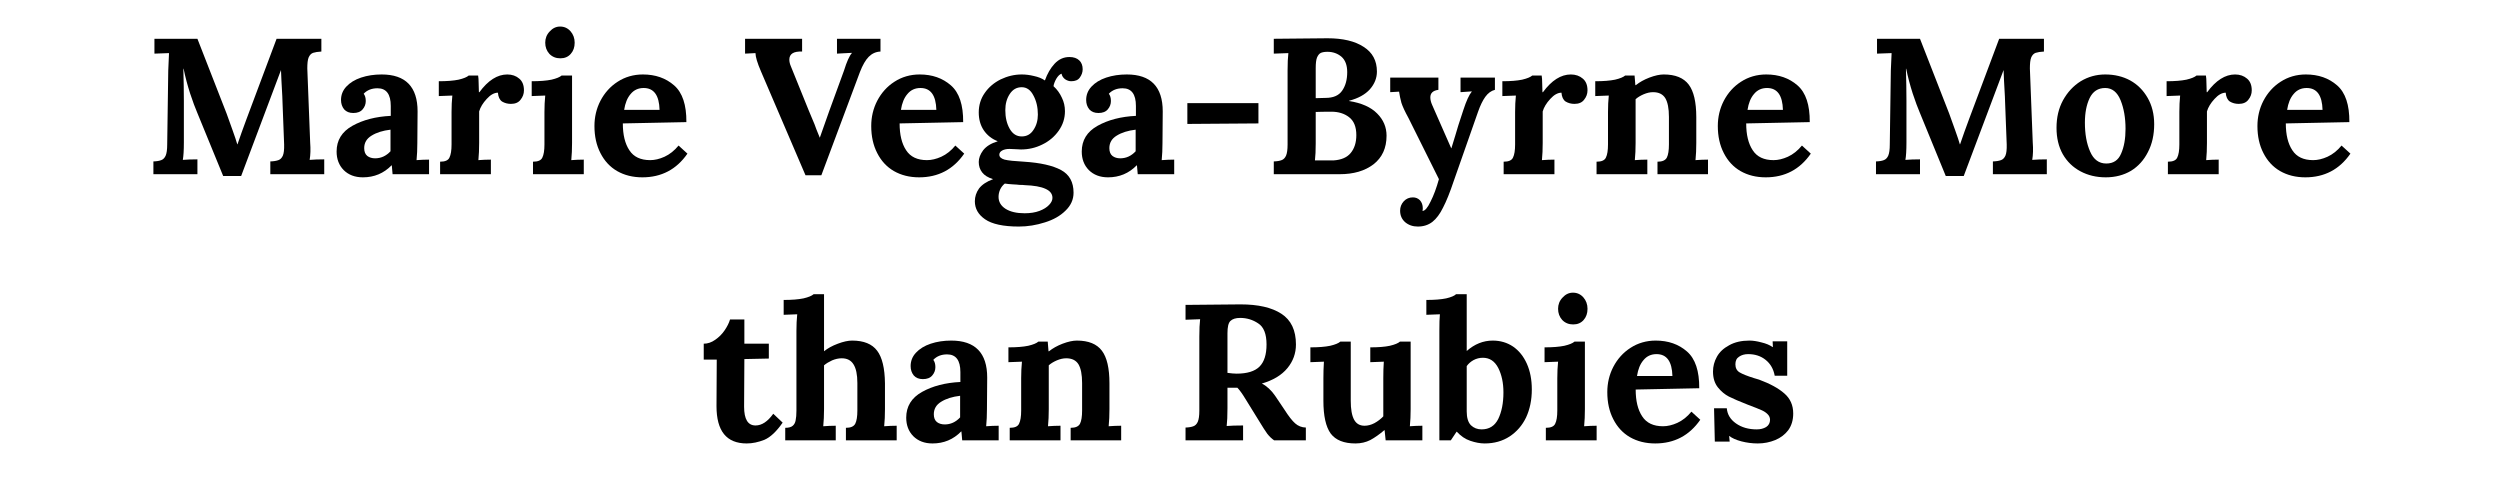
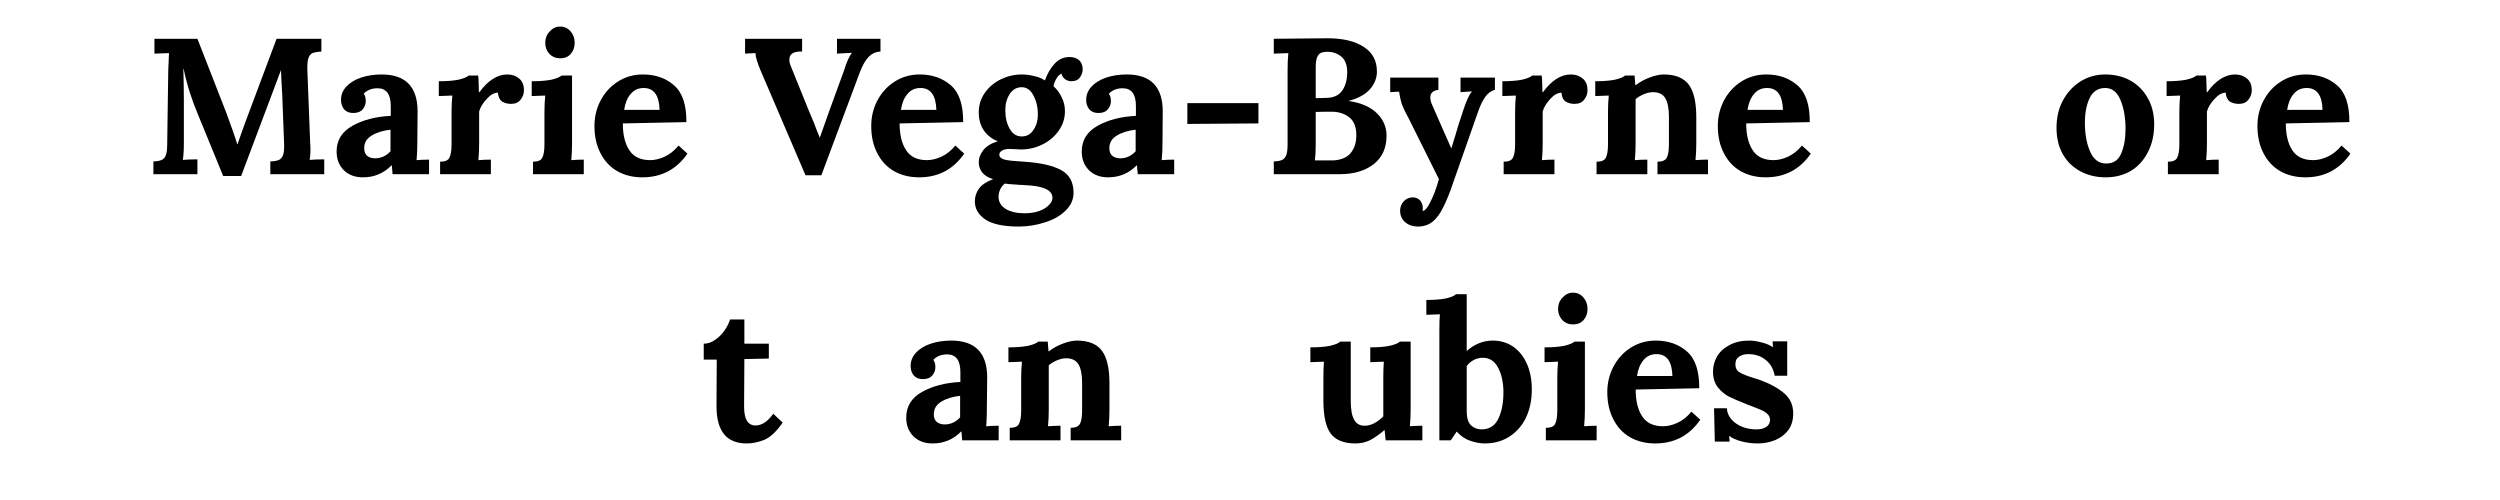
<svg xmlns="http://www.w3.org/2000/svg" width="200" zoomAndPan="magnify" viewBox="0 0 150 30" height="40" preserveAspectRatio="xMidYMid meet" version="1.0">
  <defs>
    <g />
  </defs>
  <g fill="#000000" fill-opacity="1">
    <g transform="translate(8.657, 10.452)">
      <g>
        <path d="M 3.172 -3.703 C 3.055 -3.973 2.914 -4.352 2.75 -4.844 C 2.594 -5.332 2.461 -5.828 2.359 -6.328 L 2.344 -6.328 C 2.363 -5.617 2.375 -4.977 2.375 -4.406 L 2.375 -1.906 C 2.375 -1.426 2.352 -1.078 2.312 -0.859 C 2.562 -0.879 2.852 -0.891 3.188 -0.891 L 3.188 0 L 0.547 0 L 0.547 -0.766 C 0.754 -0.773 0.91 -0.801 1.016 -0.844 C 1.129 -0.883 1.219 -0.973 1.281 -1.109 C 1.344 -1.254 1.375 -1.477 1.375 -1.781 L 1.438 -6.219 C 1.457 -6.781 1.473 -7.129 1.484 -7.266 L 0.609 -7.234 L 0.609 -8.125 L 3.188 -8.125 L 4.938 -3.641 C 5.051 -3.336 5.172 -3.004 5.297 -2.641 C 5.43 -2.273 5.523 -1.992 5.578 -1.797 L 5.594 -1.797 C 5.625 -1.879 5.707 -2.117 5.844 -2.516 C 5.957 -2.836 6.055 -3.109 6.141 -3.328 L 7.938 -8.125 L 10.625 -8.125 L 10.625 -7.359 C 10.414 -7.348 10.25 -7.32 10.125 -7.281 C 10.008 -7.238 9.922 -7.145 9.859 -7 C 9.805 -6.863 9.781 -6.645 9.781 -6.344 L 9.953 -1.906 C 9.984 -1.508 9.973 -1.16 9.922 -0.859 C 10.172 -0.879 10.461 -0.891 10.797 -0.891 L 10.797 0 L 7.562 0 L 7.562 -0.766 C 7.77 -0.773 7.93 -0.801 8.047 -0.844 C 8.16 -0.883 8.25 -0.973 8.312 -1.109 C 8.375 -1.254 8.398 -1.477 8.391 -1.781 L 8.297 -4.234 L 8.281 -4.672 C 8.238 -5.422 8.211 -5.945 8.203 -6.25 L 5.812 0.109 L 4.734 0.109 Z M 3.172 -3.703 " />
      </g>
    </g>
  </g>
  <g fill="#000000" fill-opacity="1">
    <g transform="translate(19.852, 10.452)">
      <g>
        <path d="M 1.922 0.188 C 1.441 0.188 1.055 0.039 0.766 -0.25 C 0.484 -0.539 0.344 -0.91 0.344 -1.359 C 0.344 -2.035 0.66 -2.551 1.297 -2.906 C 1.93 -3.258 2.695 -3.457 3.594 -3.5 L 3.594 -4.094 C 3.594 -4.801 3.328 -5.156 2.797 -5.156 C 2.453 -5.156 2.176 -5.047 1.969 -4.828 C 2.051 -4.723 2.094 -4.578 2.094 -4.391 C 2.094 -4.203 2.031 -4.035 1.906 -3.891 C 1.781 -3.742 1.594 -3.672 1.344 -3.672 C 1.113 -3.672 0.93 -3.742 0.797 -3.891 C 0.672 -4.047 0.609 -4.234 0.609 -4.453 C 0.609 -4.754 0.711 -5.02 0.922 -5.25 C 1.141 -5.488 1.438 -5.672 1.812 -5.797 C 2.188 -5.922 2.598 -5.984 3.047 -5.984 C 4.484 -5.984 5.203 -5.242 5.203 -3.766 L 5.188 -1.875 C 5.188 -1.5 5.172 -1.156 5.141 -0.844 C 5.398 -0.863 5.648 -0.875 5.891 -0.875 L 5.891 0 L 3.703 0 C 3.691 -0.102 3.676 -0.281 3.656 -0.531 L 3.641 -0.531 C 3.172 -0.051 2.598 0.188 1.922 0.188 Z M 2.656 -0.953 C 3.008 -0.953 3.316 -1.094 3.578 -1.375 L 3.578 -2.672 C 3.117 -2.617 2.738 -2.5 2.438 -2.312 C 2.145 -2.133 2 -1.883 2 -1.562 C 2 -1.352 2.062 -1.195 2.188 -1.094 C 2.312 -1 2.469 -0.953 2.656 -0.953 Z M 2.656 -0.953 " />
      </g>
    </g>
  </g>
  <g fill="#000000" fill-opacity="1">
    <g transform="translate(25.937, 10.452)">
      <g>
        <path d="M 0.469 -0.75 C 0.77 -0.75 0.957 -0.832 1.031 -1 C 1.113 -1.164 1.156 -1.426 1.156 -1.781 L 1.156 -3.734 C 1.156 -4.086 1.172 -4.414 1.203 -4.719 L 0.391 -4.688 L 0.391 -5.578 C 0.879 -5.578 1.273 -5.609 1.578 -5.672 C 1.879 -5.742 2.082 -5.828 2.188 -5.922 L 2.75 -5.922 C 2.77 -5.805 2.781 -5.656 2.781 -5.469 C 2.789 -5.281 2.797 -5.098 2.797 -4.922 L 2.828 -4.922 C 3.348 -5.629 3.906 -5.984 4.5 -5.984 C 4.789 -5.984 5.031 -5.898 5.219 -5.734 C 5.406 -5.578 5.5 -5.344 5.5 -5.031 C 5.5 -4.82 5.43 -4.633 5.297 -4.469 C 5.172 -4.301 4.977 -4.219 4.719 -4.219 C 4.52 -4.219 4.344 -4.266 4.188 -4.359 C 4.039 -4.461 3.957 -4.641 3.938 -4.891 C 3.719 -4.891 3.492 -4.766 3.266 -4.516 C 3.035 -4.266 2.883 -4.016 2.812 -3.766 L 2.812 -1.875 C 2.812 -1.5 2.797 -1.156 2.766 -0.844 C 3.016 -0.863 3.266 -0.875 3.516 -0.875 L 3.516 0 L 0.469 0 Z M 0.469 -0.75 " />
      </g>
    </g>
  </g>
  <g fill="#000000" fill-opacity="1">
    <g transform="translate(31.511, 10.452)">
      <g>
        <path d="M 2.109 -6.953 C 1.848 -6.953 1.629 -7.039 1.453 -7.219 C 1.285 -7.406 1.203 -7.629 1.203 -7.891 C 1.203 -8.148 1.289 -8.375 1.469 -8.562 C 1.645 -8.758 1.852 -8.859 2.094 -8.859 C 2.344 -8.859 2.551 -8.766 2.719 -8.578 C 2.883 -8.391 2.969 -8.16 2.969 -7.891 C 2.969 -7.617 2.891 -7.395 2.734 -7.219 C 2.578 -7.039 2.367 -6.953 2.109 -6.953 Z M 0.469 -0.75 C 0.77 -0.75 0.957 -0.832 1.031 -1 C 1.113 -1.164 1.156 -1.426 1.156 -1.781 L 1.156 -3.719 C 1.156 -4.082 1.172 -4.414 1.203 -4.719 L 0.391 -4.688 L 0.391 -5.578 C 0.879 -5.578 1.273 -5.609 1.578 -5.672 C 1.879 -5.742 2.082 -5.828 2.188 -5.922 L 2.812 -5.922 L 2.812 -1.875 C 2.812 -1.5 2.797 -1.156 2.766 -0.844 C 3.016 -0.863 3.266 -0.875 3.516 -0.875 L 3.516 0 L 0.469 0 Z M 0.469 -0.75 " />
      </g>
    </g>
  </g>
  <g fill="#000000" fill-opacity="1">
    <g transform="translate(35.308, 10.452)">
      <g>
        <path d="M 3.234 0.188 C 2.66 0.188 2.156 0.062 1.719 -0.188 C 1.289 -0.438 0.957 -0.797 0.719 -1.266 C 0.477 -1.734 0.359 -2.273 0.359 -2.891 C 0.359 -3.43 0.477 -3.938 0.719 -4.406 C 0.969 -4.883 1.312 -5.266 1.75 -5.547 C 2.195 -5.836 2.703 -5.984 3.266 -5.984 C 4.016 -5.984 4.641 -5.766 5.141 -5.328 C 5.641 -4.891 5.883 -4.156 5.875 -3.125 L 2.062 -3.047 C 2.062 -2.367 2.191 -1.832 2.453 -1.438 C 2.711 -1.039 3.129 -0.844 3.703 -0.844 C 3.973 -0.844 4.258 -0.91 4.562 -1.047 C 4.875 -1.191 5.156 -1.414 5.406 -1.719 L 5.938 -1.234 C 5.281 -0.285 4.379 0.188 3.234 0.188 Z M 4.266 -3.859 C 4.242 -4.734 3.926 -5.172 3.312 -5.172 C 2.988 -5.172 2.727 -5.051 2.531 -4.812 C 2.332 -4.582 2.203 -4.266 2.141 -3.859 Z M 4.266 -3.859 " />
      </g>
    </g>
  </g>
  <g fill="#000000" fill-opacity="1">
    <g transform="translate(41.556, 10.452)">
      <g />
    </g>
  </g>
  <g fill="#000000" fill-opacity="1">
    <g transform="translate(44.61, 10.452)">
      <g>
        <path d="M 1.047 -6.172 C 0.828 -6.68 0.719 -7.047 0.719 -7.266 L 0.094 -7.234 L 0.094 -8.125 L 3.516 -8.125 L 3.516 -7.359 C 3.004 -7.379 2.75 -7.219 2.75 -6.875 C 2.75 -6.75 2.781 -6.613 2.844 -6.469 L 3.906 -3.844 C 4 -3.625 4.117 -3.336 4.266 -2.984 C 4.305 -2.859 4.41 -2.594 4.578 -2.188 L 5.141 -3.781 L 6.031 -6.219 C 6.195 -6.75 6.352 -7.098 6.5 -7.266 L 6.5 -7.281 L 5.891 -7.25 L 5.609 -7.234 L 5.609 -8.125 L 8.219 -8.125 L 8.219 -7.359 C 7.945 -7.348 7.711 -7.242 7.516 -7.047 C 7.328 -6.859 7.148 -6.551 6.984 -6.125 L 4.672 0.062 L 3.719 0.062 Z M 1.047 -6.172 " />
      </g>
    </g>
  </g>
  <g fill="#000000" fill-opacity="1">
    <g transform="translate(51.915, 10.452)">
      <g>
        <path d="M 3.234 0.188 C 2.66 0.188 2.156 0.062 1.719 -0.188 C 1.289 -0.438 0.957 -0.797 0.719 -1.266 C 0.477 -1.734 0.359 -2.273 0.359 -2.891 C 0.359 -3.43 0.477 -3.938 0.719 -4.406 C 0.969 -4.883 1.312 -5.266 1.75 -5.547 C 2.195 -5.836 2.703 -5.984 3.266 -5.984 C 4.016 -5.984 4.641 -5.766 5.141 -5.328 C 5.641 -4.891 5.883 -4.156 5.875 -3.125 L 2.062 -3.047 C 2.062 -2.367 2.191 -1.832 2.453 -1.438 C 2.711 -1.039 3.129 -0.844 3.703 -0.844 C 3.973 -0.844 4.258 -0.91 4.562 -1.047 C 4.875 -1.191 5.156 -1.414 5.406 -1.719 L 5.938 -1.234 C 5.281 -0.285 4.379 0.188 3.234 0.188 Z M 4.266 -3.859 C 4.242 -4.734 3.926 -5.172 3.312 -5.172 C 2.988 -5.172 2.727 -5.051 2.531 -4.812 C 2.332 -4.582 2.203 -4.266 2.141 -3.859 Z M 4.266 -3.859 " />
      </g>
    </g>
  </g>
  <g fill="#000000" fill-opacity="1">
    <g transform="translate(58.163, 10.452)">
      <g>
        <path d="M 2.969 3.141 C 2.031 3.141 1.352 2.992 0.938 2.703 C 0.531 2.422 0.328 2.062 0.328 1.625 C 0.328 1.352 0.41 1.098 0.578 0.859 C 0.754 0.629 1.035 0.441 1.422 0.297 C 1.117 0.203 0.898 0.066 0.766 -0.109 C 0.629 -0.285 0.562 -0.492 0.562 -0.734 C 0.562 -0.961 0.648 -1.195 0.828 -1.438 C 1.016 -1.676 1.301 -1.852 1.688 -1.969 L 1.688 -1.984 C 1.344 -2.117 1.066 -2.336 0.859 -2.641 C 0.66 -2.941 0.562 -3.297 0.562 -3.703 C 0.562 -4.141 0.68 -4.531 0.922 -4.875 C 1.16 -5.219 1.477 -5.488 1.875 -5.688 C 2.281 -5.883 2.703 -5.984 3.141 -5.984 C 3.379 -5.984 3.625 -5.953 3.875 -5.891 C 4.133 -5.836 4.352 -5.75 4.531 -5.625 C 4.676 -6.031 4.867 -6.363 5.109 -6.625 C 5.359 -6.895 5.656 -7.031 6 -7.031 C 6.258 -7.031 6.457 -6.961 6.594 -6.828 C 6.727 -6.703 6.797 -6.523 6.797 -6.297 C 6.797 -6.117 6.738 -5.953 6.625 -5.797 C 6.52 -5.648 6.348 -5.578 6.109 -5.578 C 5.984 -5.578 5.859 -5.617 5.734 -5.703 C 5.617 -5.797 5.551 -5.906 5.531 -6.031 C 5.426 -6 5.32 -5.898 5.219 -5.734 C 5.125 -5.566 5.066 -5.414 5.047 -5.281 C 5.266 -5.082 5.43 -4.852 5.547 -4.594 C 5.672 -4.344 5.734 -4.07 5.734 -3.781 C 5.734 -3.352 5.609 -2.961 5.359 -2.609 C 5.109 -2.254 4.781 -1.977 4.375 -1.781 C 3.977 -1.582 3.551 -1.484 3.094 -1.484 L 2.781 -1.5 C 2.602 -1.508 2.477 -1.516 2.406 -1.516 C 2.227 -1.516 2.082 -1.484 1.969 -1.422 C 1.852 -1.359 1.797 -1.273 1.797 -1.172 C 1.797 -1.035 1.898 -0.938 2.109 -0.875 C 2.328 -0.82 2.719 -0.781 3.281 -0.75 C 4.258 -0.688 5 -0.52 5.5 -0.25 C 6 0.02 6.25 0.473 6.25 1.109 C 6.25 1.523 6.086 1.883 5.766 2.188 C 5.453 2.5 5.039 2.734 4.531 2.891 C 4.02 3.055 3.5 3.141 2.969 3.141 Z M 3.141 -2.266 C 3.441 -2.266 3.676 -2.395 3.844 -2.656 C 4.02 -2.914 4.109 -3.223 4.109 -3.578 C 4.109 -4.016 4.02 -4.395 3.844 -4.719 C 3.676 -5.051 3.441 -5.219 3.141 -5.219 C 2.836 -5.219 2.598 -5.082 2.422 -4.812 C 2.242 -4.539 2.156 -4.219 2.156 -3.844 C 2.156 -3.406 2.242 -3.031 2.422 -2.719 C 2.598 -2.414 2.836 -2.266 3.141 -2.266 Z M 3.312 2.344 C 3.656 2.344 3.953 2.297 4.203 2.203 C 4.453 2.109 4.645 1.988 4.781 1.844 C 4.914 1.707 4.984 1.566 4.984 1.422 C 4.984 1.18 4.844 1 4.562 0.875 C 4.289 0.75 3.875 0.676 3.312 0.656 C 3.25 0.645 3.145 0.641 3 0.641 C 2.926 0.629 2.789 0.617 2.594 0.609 C 2.406 0.598 2.25 0.582 2.125 0.562 C 2.008 0.656 1.914 0.773 1.844 0.922 C 1.781 1.066 1.75 1.211 1.75 1.359 C 1.75 1.66 1.891 1.898 2.172 2.078 C 2.453 2.254 2.832 2.344 3.312 2.344 Z M 3.312 2.344 " />
      </g>
    </g>
  </g>
  <g fill="#000000" fill-opacity="1">
    <g transform="translate(64.561, 10.452)">
      <g>
        <path d="M 1.922 0.188 C 1.441 0.188 1.055 0.039 0.766 -0.25 C 0.484 -0.539 0.344 -0.91 0.344 -1.359 C 0.344 -2.035 0.66 -2.551 1.297 -2.906 C 1.93 -3.258 2.695 -3.457 3.594 -3.5 L 3.594 -4.094 C 3.594 -4.801 3.328 -5.156 2.797 -5.156 C 2.453 -5.156 2.176 -5.047 1.969 -4.828 C 2.051 -4.723 2.094 -4.578 2.094 -4.391 C 2.094 -4.203 2.031 -4.035 1.906 -3.891 C 1.781 -3.742 1.594 -3.672 1.344 -3.672 C 1.113 -3.672 0.93 -3.742 0.797 -3.891 C 0.672 -4.047 0.609 -4.234 0.609 -4.453 C 0.609 -4.754 0.711 -5.02 0.922 -5.25 C 1.141 -5.488 1.438 -5.672 1.812 -5.797 C 2.188 -5.922 2.598 -5.984 3.047 -5.984 C 4.484 -5.984 5.203 -5.242 5.203 -3.766 L 5.188 -1.875 C 5.188 -1.5 5.172 -1.156 5.141 -0.844 C 5.398 -0.863 5.648 -0.875 5.891 -0.875 L 5.891 0 L 3.703 0 C 3.691 -0.102 3.676 -0.281 3.656 -0.531 L 3.641 -0.531 C 3.172 -0.051 2.598 0.188 1.922 0.188 Z M 2.656 -0.953 C 3.008 -0.953 3.316 -1.094 3.578 -1.375 L 3.578 -2.672 C 3.117 -2.617 2.738 -2.5 2.438 -2.312 C 2.145 -2.133 2 -1.883 2 -1.562 C 2 -1.352 2.062 -1.195 2.188 -1.094 C 2.312 -1 2.469 -0.953 2.656 -0.953 Z M 2.656 -0.953 " />
      </g>
    </g>
  </g>
  <g fill="#000000" fill-opacity="1">
    <g transform="translate(70.647, 10.452)">
      <g>
        <path d="M 0.594 -4.266 L 4.859 -4.266 L 4.859 -3.047 L 0.594 -3.016 Z M 0.594 -4.266 " />
      </g>
    </g>
  </g>
  <g fill="#000000" fill-opacity="1">
    <g transform="translate(75.849, 10.452)">
      <g>
        <path d="M 0.578 -0.766 C 0.785 -0.773 0.941 -0.801 1.047 -0.844 C 1.16 -0.883 1.25 -0.973 1.312 -1.109 C 1.375 -1.254 1.406 -1.477 1.406 -1.781 L 1.406 -6.219 C 1.406 -6.656 1.422 -7.004 1.453 -7.266 L 0.578 -7.234 L 0.578 -8.125 L 3.797 -8.156 C 4.723 -8.156 5.445 -7.984 5.969 -7.641 C 6.5 -7.305 6.766 -6.812 6.766 -6.156 C 6.766 -5.77 6.625 -5.414 6.344 -5.094 C 6.062 -4.781 5.645 -4.551 5.094 -4.406 L 5.094 -4.391 C 5.844 -4.273 6.406 -4.023 6.781 -3.641 C 7.156 -3.266 7.344 -2.82 7.344 -2.312 C 7.344 -1.57 7.082 -1 6.562 -0.594 C 6.039 -0.195 5.363 0 4.531 0 L 0.578 0 Z M 3.688 -4.578 C 4.145 -4.578 4.473 -4.719 4.672 -5 C 4.879 -5.289 4.984 -5.664 4.984 -6.125 C 4.984 -6.539 4.867 -6.848 4.641 -7.047 C 4.41 -7.242 4.129 -7.344 3.797 -7.344 C 3.629 -7.344 3.5 -7.32 3.406 -7.281 C 3.312 -7.238 3.234 -7.145 3.172 -7 C 3.117 -6.863 3.094 -6.648 3.094 -6.359 L 3.094 -4.562 Z M 3.047 -0.828 C 3.555 -0.828 3.93 -0.828 4.172 -0.828 C 4.629 -0.859 4.969 -1.004 5.188 -1.266 C 5.414 -1.535 5.531 -1.895 5.531 -2.344 C 5.531 -2.844 5.383 -3.203 5.094 -3.422 C 4.812 -3.641 4.457 -3.75 4.031 -3.75 C 3.602 -3.75 3.289 -3.742 3.094 -3.734 L 3.094 -1.844 C 3.094 -1.426 3.078 -1.086 3.047 -0.828 Z M 3.047 -0.828 " />
      </g>
    </g>
  </g>
  <g fill="#000000" fill-opacity="1">
    <g transform="translate(83.351, 10.452)">
      <g>
        <path d="M 1.719 3.141 C 1.414 3.141 1.16 3.051 0.953 2.875 C 0.754 2.695 0.656 2.469 0.656 2.188 C 0.656 1.977 0.727 1.789 0.875 1.625 C 1.02 1.469 1.203 1.391 1.422 1.391 C 1.586 1.391 1.727 1.445 1.844 1.562 C 1.957 1.688 2.016 1.848 2.016 2.047 C 2.016 2.109 2.008 2.156 2 2.188 L 2 2.203 C 2.145 2.203 2.305 2.016 2.484 1.641 C 2.672 1.273 2.836 0.828 2.984 0.297 L 1.156 -3.375 C 0.945 -3.758 0.805 -4.062 0.734 -4.281 C 0.672 -4.508 0.625 -4.734 0.594 -4.953 L 0.062 -4.922 L 0.062 -5.797 L 2.953 -5.797 L 2.953 -5.062 C 2.629 -5.02 2.469 -4.867 2.469 -4.609 C 2.469 -4.473 2.504 -4.32 2.578 -4.156 L 3.719 -1.562 L 3.734 -1.562 L 3.969 -2.328 C 4.051 -2.629 4.211 -3.141 4.453 -3.859 C 4.629 -4.398 4.797 -4.766 4.953 -4.953 L 4.953 -4.969 L 4.281 -4.922 L 4.281 -5.797 L 6.344 -5.797 L 6.344 -5.062 C 6.125 -5.008 5.93 -4.867 5.766 -4.641 C 5.609 -4.422 5.461 -4.117 5.328 -3.734 L 3.875 0.406 C 3.645 1.094 3.43 1.625 3.234 2 C 3.047 2.383 2.832 2.672 2.594 2.859 C 2.352 3.047 2.062 3.141 1.719 3.141 Z M 1.719 3.141 " />
      </g>
    </g>
  </g>
  <g fill="#000000" fill-opacity="1">
    <g transform="translate(89.75, 10.452)">
      <g>
        <path d="M 0.469 -0.75 C 0.77 -0.75 0.957 -0.832 1.031 -1 C 1.113 -1.164 1.156 -1.426 1.156 -1.781 L 1.156 -3.734 C 1.156 -4.086 1.172 -4.414 1.203 -4.719 L 0.391 -4.688 L 0.391 -5.578 C 0.879 -5.578 1.273 -5.609 1.578 -5.672 C 1.879 -5.742 2.082 -5.828 2.188 -5.922 L 2.75 -5.922 C 2.77 -5.805 2.781 -5.656 2.781 -5.469 C 2.789 -5.281 2.797 -5.098 2.797 -4.922 L 2.828 -4.922 C 3.348 -5.629 3.906 -5.984 4.5 -5.984 C 4.789 -5.984 5.031 -5.898 5.219 -5.734 C 5.406 -5.578 5.5 -5.344 5.5 -5.031 C 5.5 -4.82 5.43 -4.633 5.297 -4.469 C 5.172 -4.301 4.977 -4.219 4.719 -4.219 C 4.52 -4.219 4.344 -4.266 4.188 -4.359 C 4.039 -4.461 3.957 -4.641 3.938 -4.891 C 3.719 -4.891 3.492 -4.766 3.266 -4.516 C 3.035 -4.266 2.883 -4.016 2.812 -3.766 L 2.812 -1.875 C 2.812 -1.5 2.797 -1.156 2.766 -0.844 C 3.016 -0.863 3.266 -0.875 3.516 -0.875 L 3.516 0 L 0.469 0 Z M 0.469 -0.75 " />
      </g>
    </g>
  </g>
  <g fill="#000000" fill-opacity="1">
    <g transform="translate(95.324, 10.452)">
      <g>
        <path d="M 0.469 -0.75 C 0.77 -0.75 0.957 -0.832 1.031 -1 C 1.113 -1.164 1.156 -1.426 1.156 -1.781 L 1.156 -3.734 C 1.156 -4.086 1.172 -4.414 1.203 -4.719 L 0.391 -4.688 L 0.391 -5.578 C 0.879 -5.578 1.273 -5.609 1.578 -5.672 C 1.879 -5.742 2.082 -5.828 2.188 -5.922 L 2.75 -5.922 C 2.75 -5.898 2.766 -5.707 2.797 -5.344 L 2.828 -5.344 C 3.047 -5.52 3.316 -5.672 3.641 -5.797 C 3.973 -5.922 4.258 -5.984 4.5 -5.984 C 5.195 -5.984 5.695 -5.781 6 -5.375 C 6.301 -4.977 6.453 -4.328 6.453 -3.422 L 6.453 -1.875 C 6.453 -1.5 6.438 -1.156 6.406 -0.844 C 6.664 -0.863 6.914 -0.875 7.156 -0.875 L 7.156 0 L 4.125 0 L 4.125 -0.75 C 4.414 -0.75 4.602 -0.832 4.688 -1 C 4.77 -1.164 4.812 -1.426 4.812 -1.781 L 4.812 -3.438 C 4.812 -3.945 4.738 -4.32 4.594 -4.562 C 4.445 -4.801 4.203 -4.922 3.859 -4.922 C 3.68 -4.922 3.492 -4.879 3.297 -4.797 C 3.098 -4.711 2.938 -4.613 2.812 -4.5 L 2.812 -1.875 C 2.812 -1.5 2.797 -1.156 2.766 -0.844 C 3.016 -0.863 3.266 -0.875 3.516 -0.875 L 3.516 0 L 0.469 0 Z M 0.469 -0.75 " />
      </g>
    </g>
  </g>
  <g fill="#000000" fill-opacity="1">
    <g transform="translate(102.71, 10.452)">
      <g>
        <path d="M 3.234 0.188 C 2.66 0.188 2.156 0.062 1.719 -0.188 C 1.289 -0.438 0.957 -0.797 0.719 -1.266 C 0.477 -1.734 0.359 -2.273 0.359 -2.891 C 0.359 -3.43 0.477 -3.938 0.719 -4.406 C 0.969 -4.883 1.312 -5.266 1.75 -5.547 C 2.195 -5.836 2.703 -5.984 3.266 -5.984 C 4.016 -5.984 4.641 -5.766 5.141 -5.328 C 5.641 -4.891 5.883 -4.156 5.875 -3.125 L 2.062 -3.047 C 2.062 -2.367 2.191 -1.832 2.453 -1.438 C 2.711 -1.039 3.129 -0.844 3.703 -0.844 C 3.973 -0.844 4.258 -0.91 4.562 -1.047 C 4.875 -1.191 5.156 -1.414 5.406 -1.719 L 5.938 -1.234 C 5.281 -0.285 4.379 0.188 3.234 0.188 Z M 4.266 -3.859 C 4.242 -4.734 3.926 -5.172 3.312 -5.172 C 2.988 -5.172 2.727 -5.051 2.531 -4.812 C 2.332 -4.582 2.203 -4.266 2.141 -3.859 Z M 4.266 -3.859 " />
      </g>
    </g>
  </g>
  <g fill="#000000" fill-opacity="1">
    <g transform="translate(108.958, 10.452)">
      <g />
    </g>
  </g>
  <g fill="#000000" fill-opacity="1">
    <g transform="translate(112.012, 10.452)">
      <g>
-         <path d="M 3.172 -3.703 C 3.055 -3.973 2.914 -4.352 2.75 -4.844 C 2.594 -5.332 2.461 -5.828 2.359 -6.328 L 2.344 -6.328 C 2.363 -5.617 2.375 -4.977 2.375 -4.406 L 2.375 -1.906 C 2.375 -1.426 2.352 -1.078 2.312 -0.859 C 2.562 -0.879 2.852 -0.891 3.188 -0.891 L 3.188 0 L 0.547 0 L 0.547 -0.766 C 0.754 -0.773 0.91 -0.801 1.016 -0.844 C 1.129 -0.883 1.219 -0.973 1.281 -1.109 C 1.344 -1.254 1.375 -1.477 1.375 -1.781 L 1.438 -6.219 C 1.457 -6.781 1.473 -7.129 1.484 -7.266 L 0.609 -7.234 L 0.609 -8.125 L 3.188 -8.125 L 4.938 -3.641 C 5.051 -3.336 5.172 -3.004 5.297 -2.641 C 5.43 -2.273 5.523 -1.992 5.578 -1.797 L 5.594 -1.797 C 5.625 -1.879 5.707 -2.117 5.844 -2.516 C 5.957 -2.836 6.055 -3.109 6.141 -3.328 L 7.938 -8.125 L 10.625 -8.125 L 10.625 -7.359 C 10.414 -7.348 10.25 -7.32 10.125 -7.281 C 10.008 -7.238 9.922 -7.145 9.859 -7 C 9.805 -6.863 9.781 -6.645 9.781 -6.344 L 9.953 -1.906 C 9.984 -1.508 9.973 -1.16 9.922 -0.859 C 10.172 -0.879 10.461 -0.891 10.797 -0.891 L 10.797 0 L 7.562 0 L 7.562 -0.766 C 7.77 -0.773 7.93 -0.801 8.047 -0.844 C 8.16 -0.883 8.25 -0.973 8.312 -1.109 C 8.375 -1.254 8.398 -1.477 8.391 -1.781 L 8.297 -4.234 L 8.281 -4.672 C 8.238 -5.422 8.211 -5.945 8.203 -6.25 L 5.812 0.109 L 4.734 0.109 Z M 3.172 -3.703 " />
-       </g>
+         </g>
    </g>
  </g>
  <g fill="#000000" fill-opacity="1">
    <g transform="translate(123.032, 10.452)">
      <g>
        <path d="M 3.312 0.188 C 2.75 0.188 2.242 0.066 1.797 -0.172 C 1.348 -0.41 0.992 -0.754 0.734 -1.203 C 0.484 -1.648 0.359 -2.176 0.359 -2.781 C 0.359 -3.406 0.488 -3.957 0.75 -4.438 C 1.02 -4.926 1.375 -5.305 1.812 -5.578 C 2.258 -5.848 2.75 -5.984 3.281 -5.984 C 3.844 -5.984 4.344 -5.863 4.781 -5.625 C 5.219 -5.383 5.566 -5.035 5.828 -4.578 C 6.086 -4.129 6.219 -3.602 6.219 -3 C 6.219 -2.363 6.094 -1.805 5.844 -1.328 C 5.602 -0.848 5.266 -0.473 4.828 -0.203 C 4.391 0.055 3.883 0.188 3.312 0.188 Z M 3.344 -0.641 C 3.77 -0.641 4.066 -0.836 4.234 -1.234 C 4.41 -1.629 4.5 -2.125 4.5 -2.719 C 4.5 -3.383 4.398 -3.957 4.203 -4.438 C 4.004 -4.926 3.695 -5.172 3.281 -5.172 C 2.852 -5.172 2.539 -4.969 2.344 -4.562 C 2.156 -4.164 2.062 -3.676 2.062 -3.094 C 2.062 -2.414 2.164 -1.836 2.375 -1.359 C 2.582 -0.879 2.906 -0.641 3.344 -0.641 Z M 3.344 -0.641 " />
      </g>
    </g>
  </g>
  <g fill="#000000" fill-opacity="1">
    <g transform="translate(129.605, 10.452)">
      <g>
        <path d="M 0.469 -0.75 C 0.77 -0.75 0.957 -0.832 1.031 -1 C 1.113 -1.164 1.156 -1.426 1.156 -1.781 L 1.156 -3.734 C 1.156 -4.086 1.172 -4.414 1.203 -4.719 L 0.391 -4.688 L 0.391 -5.578 C 0.879 -5.578 1.273 -5.609 1.578 -5.672 C 1.879 -5.742 2.082 -5.828 2.188 -5.922 L 2.75 -5.922 C 2.77 -5.805 2.781 -5.656 2.781 -5.469 C 2.789 -5.281 2.797 -5.098 2.797 -4.922 L 2.828 -4.922 C 3.348 -5.629 3.906 -5.984 4.5 -5.984 C 4.789 -5.984 5.031 -5.898 5.219 -5.734 C 5.406 -5.578 5.5 -5.344 5.5 -5.031 C 5.5 -4.82 5.43 -4.633 5.297 -4.469 C 5.172 -4.301 4.977 -4.219 4.719 -4.219 C 4.52 -4.219 4.344 -4.266 4.188 -4.359 C 4.039 -4.461 3.957 -4.641 3.938 -4.891 C 3.719 -4.891 3.492 -4.766 3.266 -4.516 C 3.035 -4.266 2.883 -4.016 2.812 -3.766 L 2.812 -1.875 C 2.812 -1.5 2.797 -1.156 2.766 -0.844 C 3.016 -0.863 3.266 -0.875 3.516 -0.875 L 3.516 0 L 0.469 0 Z M 0.469 -0.75 " />
      </g>
    </g>
  </g>
  <g fill="#000000" fill-opacity="1">
    <g transform="translate(135.087, 10.452)">
      <g>
        <path d="M 3.234 0.188 C 2.66 0.188 2.156 0.062 1.719 -0.188 C 1.289 -0.438 0.957 -0.797 0.719 -1.266 C 0.477 -1.734 0.359 -2.273 0.359 -2.891 C 0.359 -3.43 0.477 -3.938 0.719 -4.406 C 0.969 -4.883 1.312 -5.266 1.75 -5.547 C 2.195 -5.836 2.703 -5.984 3.266 -5.984 C 4.016 -5.984 4.641 -5.766 5.141 -5.328 C 5.641 -4.891 5.883 -4.156 5.875 -3.125 L 2.062 -3.047 C 2.062 -2.367 2.191 -1.832 2.453 -1.438 C 2.711 -1.039 3.129 -0.844 3.703 -0.844 C 3.973 -0.844 4.258 -0.91 4.562 -1.047 C 4.875 -1.191 5.156 -1.414 5.406 -1.719 L 5.938 -1.234 C 5.281 -0.285 4.379 0.188 3.234 0.188 Z M 4.266 -3.859 C 4.242 -4.734 3.926 -5.172 3.312 -5.172 C 2.988 -5.172 2.727 -5.051 2.531 -4.812 C 2.332 -4.582 2.203 -4.266 2.141 -3.859 Z M 4.266 -3.859 " />
      </g>
    </g>
  </g>
  <g fill="#000000" fill-opacity="1">
    <g transform="translate(42.021, 26.419)">
      <g>
        <path d="M 2.781 0.188 C 1.57 0.188 0.969 -0.555 0.969 -2.047 L 0.984 -4.844 L 0.203 -4.844 L 0.203 -5.797 C 0.441 -5.797 0.672 -5.875 0.891 -6.031 C 1.117 -6.188 1.305 -6.375 1.453 -6.594 C 1.609 -6.82 1.719 -7.039 1.781 -7.25 L 2.641 -7.25 L 2.641 -5.797 L 4.109 -5.797 L 4.109 -4.906 L 2.641 -4.875 L 2.625 -2.016 C 2.625 -1.266 2.852 -0.891 3.312 -0.891 C 3.688 -0.891 4.039 -1.125 4.375 -1.594 L 4.938 -1.062 C 4.57 -0.531 4.207 -0.188 3.844 -0.031 C 3.477 0.113 3.125 0.188 2.781 0.188 Z M 2.781 0.188 " />
      </g>
    </g>
  </g>
  <g fill="#000000" fill-opacity="1">
    <g transform="translate(46.817, 26.419)">
      <g>
-         <path d="M 0.297 -0.75 C 0.504 -0.75 0.656 -0.789 0.75 -0.875 C 0.844 -0.957 0.898 -1.066 0.922 -1.203 C 0.953 -1.348 0.969 -1.539 0.969 -1.781 L 0.969 -6.562 C 0.969 -6.926 0.984 -7.258 1.016 -7.562 L 0.203 -7.531 L 0.203 -8.422 C 0.691 -8.422 1.086 -8.453 1.391 -8.516 C 1.691 -8.586 1.895 -8.672 2 -8.766 L 2.625 -8.766 L 2.625 -5.344 C 2.844 -5.52 3.117 -5.672 3.453 -5.797 C 3.785 -5.922 4.07 -5.984 4.312 -5.984 C 5.008 -5.984 5.508 -5.781 5.812 -5.375 C 6.113 -4.977 6.27 -4.328 6.281 -3.422 L 6.281 -1.875 C 6.281 -1.5 6.266 -1.156 6.234 -0.844 C 6.484 -0.863 6.734 -0.875 6.984 -0.875 L 6.984 0 L 3.938 0 L 3.938 -0.75 C 4.227 -0.75 4.414 -0.832 4.5 -1 C 4.582 -1.164 4.625 -1.426 4.625 -1.781 L 4.625 -3.438 C 4.625 -3.945 4.547 -4.32 4.391 -4.562 C 4.242 -4.801 4.008 -4.922 3.688 -4.922 C 3.5 -4.922 3.305 -4.879 3.109 -4.797 C 2.922 -4.711 2.758 -4.613 2.625 -4.5 L 2.625 -1.875 C 2.625 -1.5 2.609 -1.156 2.578 -0.844 C 2.828 -0.863 3.078 -0.875 3.328 -0.875 L 3.328 0 L 0.297 0 Z M 0.297 -0.75 " />
-       </g>
+         </g>
    </g>
  </g>
  <g fill="#000000" fill-opacity="1">
    <g transform="translate(54.029, 26.419)">
      <g>
-         <path d="M 1.922 0.188 C 1.441 0.188 1.055 0.039 0.766 -0.25 C 0.484 -0.539 0.344 -0.91 0.344 -1.359 C 0.344 -2.035 0.66 -2.551 1.297 -2.906 C 1.93 -3.258 2.695 -3.457 3.594 -3.5 L 3.594 -4.094 C 3.594 -4.801 3.328 -5.156 2.797 -5.156 C 2.453 -5.156 2.176 -5.047 1.969 -4.828 C 2.051 -4.723 2.094 -4.578 2.094 -4.391 C 2.094 -4.203 2.031 -4.035 1.906 -3.891 C 1.781 -3.742 1.594 -3.672 1.344 -3.672 C 1.113 -3.672 0.93 -3.742 0.797 -3.891 C 0.672 -4.047 0.609 -4.234 0.609 -4.453 C 0.609 -4.754 0.711 -5.02 0.922 -5.25 C 1.141 -5.488 1.438 -5.672 1.812 -5.797 C 2.188 -5.922 2.598 -5.984 3.047 -5.984 C 4.484 -5.984 5.203 -5.242 5.203 -3.766 L 5.188 -1.875 C 5.188 -1.5 5.172 -1.156 5.141 -0.844 C 5.398 -0.863 5.648 -0.875 5.891 -0.875 L 5.891 0 L 3.703 0 C 3.691 -0.102 3.676 -0.281 3.656 -0.531 L 3.641 -0.531 C 3.172 -0.051 2.598 0.188 1.922 0.188 Z M 2.656 -0.953 C 3.008 -0.953 3.316 -1.094 3.578 -1.375 L 3.578 -2.672 C 3.117 -2.617 2.738 -2.5 2.438 -2.312 C 2.145 -2.133 2 -1.883 2 -1.562 C 2 -1.352 2.062 -1.195 2.188 -1.094 C 2.312 -1 2.469 -0.953 2.656 -0.953 Z M 2.656 -0.953 " />
+         <path d="M 1.922 0.188 C 1.441 0.188 1.055 0.039 0.766 -0.25 C 0.484 -0.539 0.344 -0.91 0.344 -1.359 C 0.344 -2.035 0.66 -2.551 1.297 -2.906 C 1.93 -3.258 2.695 -3.457 3.594 -3.5 L 3.594 -4.094 C 3.594 -4.801 3.328 -5.156 2.797 -5.156 C 2.453 -5.156 2.176 -5.047 1.969 -4.828 C 2.051 -4.723 2.094 -4.578 2.094 -4.391 C 2.094 -4.203 2.031 -4.035 1.906 -3.891 C 1.781 -3.742 1.594 -3.672 1.344 -3.672 C 1.113 -3.672 0.93 -3.742 0.797 -3.891 C 0.672 -4.047 0.609 -4.234 0.609 -4.453 C 0.609 -4.754 0.711 -5.02 0.922 -5.25 C 1.141 -5.488 1.438 -5.672 1.812 -5.797 C 2.188 -5.922 2.598 -5.984 3.047 -5.984 C 4.484 -5.984 5.203 -5.242 5.203 -3.766 C 5.188 -1.5 5.172 -1.156 5.141 -0.844 C 5.398 -0.863 5.648 -0.875 5.891 -0.875 L 5.891 0 L 3.703 0 C 3.691 -0.102 3.676 -0.281 3.656 -0.531 L 3.641 -0.531 C 3.172 -0.051 2.598 0.188 1.922 0.188 Z M 2.656 -0.953 C 3.008 -0.953 3.316 -1.094 3.578 -1.375 L 3.578 -2.672 C 3.117 -2.617 2.738 -2.5 2.438 -2.312 C 2.145 -2.133 2 -1.883 2 -1.562 C 2 -1.352 2.062 -1.195 2.188 -1.094 C 2.312 -1 2.469 -0.953 2.656 -0.953 Z M 2.656 -0.953 " />
      </g>
    </g>
  </g>
  <g fill="#000000" fill-opacity="1">
    <g transform="translate(60.114, 26.419)">
      <g>
        <path d="M 0.469 -0.75 C 0.77 -0.75 0.957 -0.832 1.031 -1 C 1.113 -1.164 1.156 -1.426 1.156 -1.781 L 1.156 -3.734 C 1.156 -4.086 1.172 -4.414 1.203 -4.719 L 0.391 -4.688 L 0.391 -5.578 C 0.879 -5.578 1.273 -5.609 1.578 -5.672 C 1.879 -5.742 2.082 -5.828 2.188 -5.922 L 2.75 -5.922 C 2.75 -5.898 2.766 -5.707 2.797 -5.344 L 2.828 -5.344 C 3.047 -5.52 3.316 -5.672 3.641 -5.797 C 3.973 -5.922 4.258 -5.984 4.5 -5.984 C 5.195 -5.984 5.695 -5.781 6 -5.375 C 6.301 -4.977 6.453 -4.328 6.453 -3.422 L 6.453 -1.875 C 6.453 -1.5 6.438 -1.156 6.406 -0.844 C 6.664 -0.863 6.914 -0.875 7.156 -0.875 L 7.156 0 L 4.125 0 L 4.125 -0.75 C 4.414 -0.75 4.602 -0.832 4.688 -1 C 4.77 -1.164 4.812 -1.426 4.812 -1.781 L 4.812 -3.438 C 4.812 -3.945 4.738 -4.32 4.594 -4.562 C 4.445 -4.801 4.203 -4.922 3.859 -4.922 C 3.68 -4.922 3.492 -4.879 3.297 -4.797 C 3.098 -4.711 2.938 -4.613 2.812 -4.5 L 2.812 -1.875 C 2.812 -1.5 2.797 -1.156 2.766 -0.844 C 3.016 -0.863 3.266 -0.875 3.516 -0.875 L 3.516 0 L 0.469 0 Z M 0.469 -0.75 " />
      </g>
    </g>
  </g>
  <g fill="#000000" fill-opacity="1">
    <g transform="translate(67.5, 26.419)">
      <g />
    </g>
  </g>
  <g fill="#000000" fill-opacity="1">
    <g transform="translate(70.554, 26.419)">
      <g>
-         <path d="M 0.578 -0.766 C 0.785 -0.773 0.941 -0.801 1.047 -0.844 C 1.16 -0.883 1.25 -0.973 1.312 -1.109 C 1.375 -1.254 1.406 -1.477 1.406 -1.781 L 1.406 -6.219 C 1.406 -6.656 1.422 -7.004 1.453 -7.266 L 0.578 -7.234 L 0.578 -8.125 L 3.875 -8.156 C 4.938 -8.156 5.754 -7.969 6.328 -7.594 C 6.91 -7.219 7.203 -6.602 7.203 -5.75 C 7.203 -5.219 7.031 -4.742 6.688 -4.328 C 6.344 -3.91 5.832 -3.602 5.156 -3.406 C 5.289 -3.344 5.43 -3.242 5.578 -3.109 C 5.723 -2.973 5.848 -2.828 5.953 -2.672 L 6.5 -1.859 C 6.758 -1.453 6.977 -1.172 7.156 -1.016 C 7.332 -0.859 7.547 -0.773 7.797 -0.766 L 7.797 0 L 5.891 0 C 5.754 -0.094 5.617 -0.223 5.484 -0.391 C 5.359 -0.566 5.207 -0.801 5.031 -1.094 L 4.172 -2.484 C 3.984 -2.797 3.82 -3.02 3.688 -3.156 L 3.094 -3.156 L 3.094 -1.922 C 3.094 -1.473 3.078 -1.117 3.047 -0.859 C 3.285 -0.879 3.613 -0.891 4.031 -0.891 L 4.031 0 L 0.578 0 Z M 3.641 -4 C 4.273 -4 4.734 -4.141 5.016 -4.422 C 5.297 -4.703 5.438 -5.145 5.438 -5.75 C 5.438 -6.383 5.27 -6.805 4.938 -7.016 C 4.613 -7.234 4.254 -7.344 3.859 -7.344 C 3.586 -7.344 3.391 -7.281 3.266 -7.156 C 3.148 -7.039 3.094 -6.797 3.094 -6.422 L 3.094 -4.047 C 3.32 -4.016 3.504 -4 3.641 -4 Z M 3.641 -4 " />
-       </g>
+         </g>
    </g>
  </g>
  <g fill="#000000" fill-opacity="1">
    <g transform="translate(78.451, 26.419)">
      <g>
        <path d="M 2.875 0.188 C 2.188 0.188 1.691 -0.008 1.391 -0.406 C 1.098 -0.812 0.953 -1.469 0.953 -2.375 L 0.953 -3.719 C 0.953 -4.039 0.961 -4.375 0.984 -4.719 L 0.172 -4.688 L 0.172 -5.578 C 0.66 -5.578 1.055 -5.609 1.359 -5.672 C 1.66 -5.742 1.863 -5.828 1.969 -5.922 L 2.594 -5.922 L 2.594 -2.375 C 2.594 -1.863 2.66 -1.484 2.797 -1.234 C 2.93 -0.992 3.141 -0.875 3.422 -0.875 C 3.617 -0.875 3.816 -0.926 4.016 -1.031 C 4.223 -1.145 4.398 -1.281 4.547 -1.438 L 4.547 -3.719 C 4.547 -4.082 4.555 -4.414 4.578 -4.719 L 3.766 -4.688 L 3.766 -5.578 C 4.254 -5.578 4.645 -5.609 4.938 -5.672 C 5.238 -5.742 5.441 -5.828 5.547 -5.922 L 6.188 -5.922 L 6.188 -1.875 C 6.188 -1.5 6.172 -1.156 6.141 -0.844 C 6.391 -0.863 6.641 -0.875 6.891 -0.875 L 6.891 0 L 4.688 0 L 4.625 -0.609 L 4.609 -0.609 C 4.316 -0.359 4.035 -0.16 3.766 -0.016 C 3.504 0.117 3.207 0.188 2.875 0.188 Z M 2.875 0.188 " />
      </g>
    </g>
  </g>
  <g fill="#000000" fill-opacity="1">
    <g transform="translate(85.628, 26.419)">
      <g>
        <path d="M 3.453 0.188 C 3.18 0.188 2.895 0.133 2.594 0.031 C 2.289 -0.07 2.02 -0.254 1.781 -0.516 L 1.766 -0.516 L 1.422 0 L 0.734 0 L 0.734 -6.562 C 0.734 -7.008 0.742 -7.344 0.766 -7.562 L -0.047 -7.531 L -0.047 -8.422 C 0.441 -8.422 0.836 -8.453 1.141 -8.516 C 1.441 -8.586 1.641 -8.672 1.734 -8.766 L 2.375 -8.766 L 2.375 -5.359 C 2.844 -5.773 3.363 -5.984 3.938 -5.984 C 4.395 -5.984 4.801 -5.863 5.156 -5.625 C 5.508 -5.383 5.785 -5.039 5.984 -4.594 C 6.18 -4.156 6.281 -3.641 6.281 -3.047 C 6.281 -2.422 6.164 -1.863 5.938 -1.375 C 5.707 -0.895 5.379 -0.516 4.953 -0.234 C 4.523 0.047 4.023 0.188 3.453 0.188 Z M 3.266 -0.656 C 3.723 -0.656 4.055 -0.863 4.266 -1.281 C 4.473 -1.707 4.578 -2.238 4.578 -2.875 C 4.578 -3.445 4.473 -3.938 4.266 -4.344 C 4.055 -4.75 3.75 -4.953 3.344 -4.953 C 3.145 -4.953 2.957 -4.906 2.781 -4.812 C 2.613 -4.719 2.477 -4.598 2.375 -4.453 L 2.375 -1.734 C 2.375 -1.359 2.457 -1.082 2.625 -0.906 C 2.801 -0.738 3.016 -0.656 3.266 -0.656 Z M 3.266 -0.656 " />
      </g>
    </g>
  </g>
  <g fill="#000000" fill-opacity="1">
    <g transform="translate(92.282, 26.419)">
      <g>
        <path d="M 2.109 -6.953 C 1.848 -6.953 1.629 -7.039 1.453 -7.219 C 1.285 -7.406 1.203 -7.629 1.203 -7.891 C 1.203 -8.148 1.289 -8.375 1.469 -8.562 C 1.645 -8.758 1.852 -8.859 2.094 -8.859 C 2.344 -8.859 2.551 -8.766 2.719 -8.578 C 2.883 -8.391 2.969 -8.16 2.969 -7.891 C 2.969 -7.617 2.891 -7.395 2.734 -7.219 C 2.578 -7.039 2.367 -6.953 2.109 -6.953 Z M 0.469 -0.75 C 0.77 -0.75 0.957 -0.832 1.031 -1 C 1.113 -1.164 1.156 -1.426 1.156 -1.781 L 1.156 -3.719 C 1.156 -4.082 1.172 -4.414 1.203 -4.719 L 0.391 -4.688 L 0.391 -5.578 C 0.879 -5.578 1.273 -5.609 1.578 -5.672 C 1.879 -5.742 2.082 -5.828 2.188 -5.922 L 2.812 -5.922 L 2.812 -1.875 C 2.812 -1.5 2.797 -1.156 2.766 -0.844 C 3.016 -0.863 3.266 -0.875 3.516 -0.875 L 3.516 0 L 0.469 0 Z M 0.469 -0.75 " />
      </g>
    </g>
  </g>
  <g fill="#000000" fill-opacity="1">
    <g transform="translate(96.079, 26.419)">
      <g>
        <path d="M 3.234 0.188 C 2.66 0.188 2.156 0.062 1.719 -0.188 C 1.289 -0.438 0.957 -0.797 0.719 -1.266 C 0.477 -1.734 0.359 -2.273 0.359 -2.891 C 0.359 -3.43 0.477 -3.938 0.719 -4.406 C 0.969 -4.883 1.312 -5.266 1.75 -5.547 C 2.195 -5.836 2.703 -5.984 3.266 -5.984 C 4.016 -5.984 4.641 -5.766 5.141 -5.328 C 5.641 -4.891 5.883 -4.156 5.875 -3.125 L 2.062 -3.047 C 2.062 -2.367 2.191 -1.832 2.453 -1.438 C 2.711 -1.039 3.129 -0.844 3.703 -0.844 C 3.973 -0.844 4.258 -0.91 4.562 -1.047 C 4.875 -1.191 5.156 -1.414 5.406 -1.719 L 5.938 -1.234 C 5.281 -0.285 4.379 0.188 3.234 0.188 Z M 4.266 -3.859 C 4.242 -4.734 3.926 -5.172 3.312 -5.172 C 2.988 -5.172 2.727 -5.051 2.531 -4.812 C 2.332 -4.582 2.203 -4.266 2.141 -3.859 Z M 4.266 -3.859 " />
      </g>
    </g>
  </g>
  <g fill="#000000" fill-opacity="1">
    <g transform="translate(102.327, 26.419)">
      <g>
        <path d="M 3.141 0.188 C 2.805 0.188 2.477 0.145 2.156 0.062 C 1.844 -0.02 1.598 -0.129 1.422 -0.266 L 1.453 0.078 L 0.562 0.078 L 0.516 -1.922 L 1.281 -1.922 C 1.312 -1.555 1.492 -1.254 1.828 -1.016 C 2.172 -0.773 2.586 -0.656 3.078 -0.656 C 3.297 -0.656 3.484 -0.703 3.641 -0.797 C 3.797 -0.898 3.875 -1.047 3.875 -1.234 C 3.875 -1.367 3.82 -1.484 3.719 -1.578 C 3.625 -1.672 3.504 -1.75 3.359 -1.812 C 3.223 -1.875 2.945 -1.984 2.531 -2.141 C 2.031 -2.336 1.656 -2.5 1.406 -2.625 C 1.164 -2.75 0.945 -2.93 0.75 -3.172 C 0.551 -3.422 0.453 -3.738 0.453 -4.125 C 0.453 -4.438 0.531 -4.734 0.688 -5.016 C 0.844 -5.297 1.086 -5.523 1.422 -5.703 C 1.754 -5.891 2.16 -5.984 2.641 -5.984 C 2.859 -5.984 3.098 -5.945 3.359 -5.875 C 3.629 -5.812 3.852 -5.719 4.031 -5.594 L 4.047 -5.594 L 4.031 -5.938 L 4.906 -5.938 L 4.906 -3.875 L 4.156 -3.875 C 4.082 -4.281 3.898 -4.598 3.609 -4.828 C 3.328 -5.055 2.977 -5.172 2.562 -5.172 C 2.344 -5.172 2.16 -5.117 2.016 -5.016 C 1.867 -4.922 1.797 -4.77 1.797 -4.562 C 1.797 -4.344 1.879 -4.18 2.047 -4.078 C 2.223 -3.973 2.508 -3.859 2.906 -3.734 C 2.957 -3.723 3.062 -3.691 3.219 -3.641 C 3.875 -3.398 4.379 -3.125 4.734 -2.812 C 5.086 -2.508 5.266 -2.109 5.266 -1.609 C 5.266 -1.211 5.164 -0.879 4.969 -0.609 C 4.77 -0.348 4.508 -0.148 4.188 -0.016 C 3.863 0.117 3.516 0.188 3.141 0.188 Z M 3.141 0.188 " />
      </g>
    </g>
  </g>
</svg>